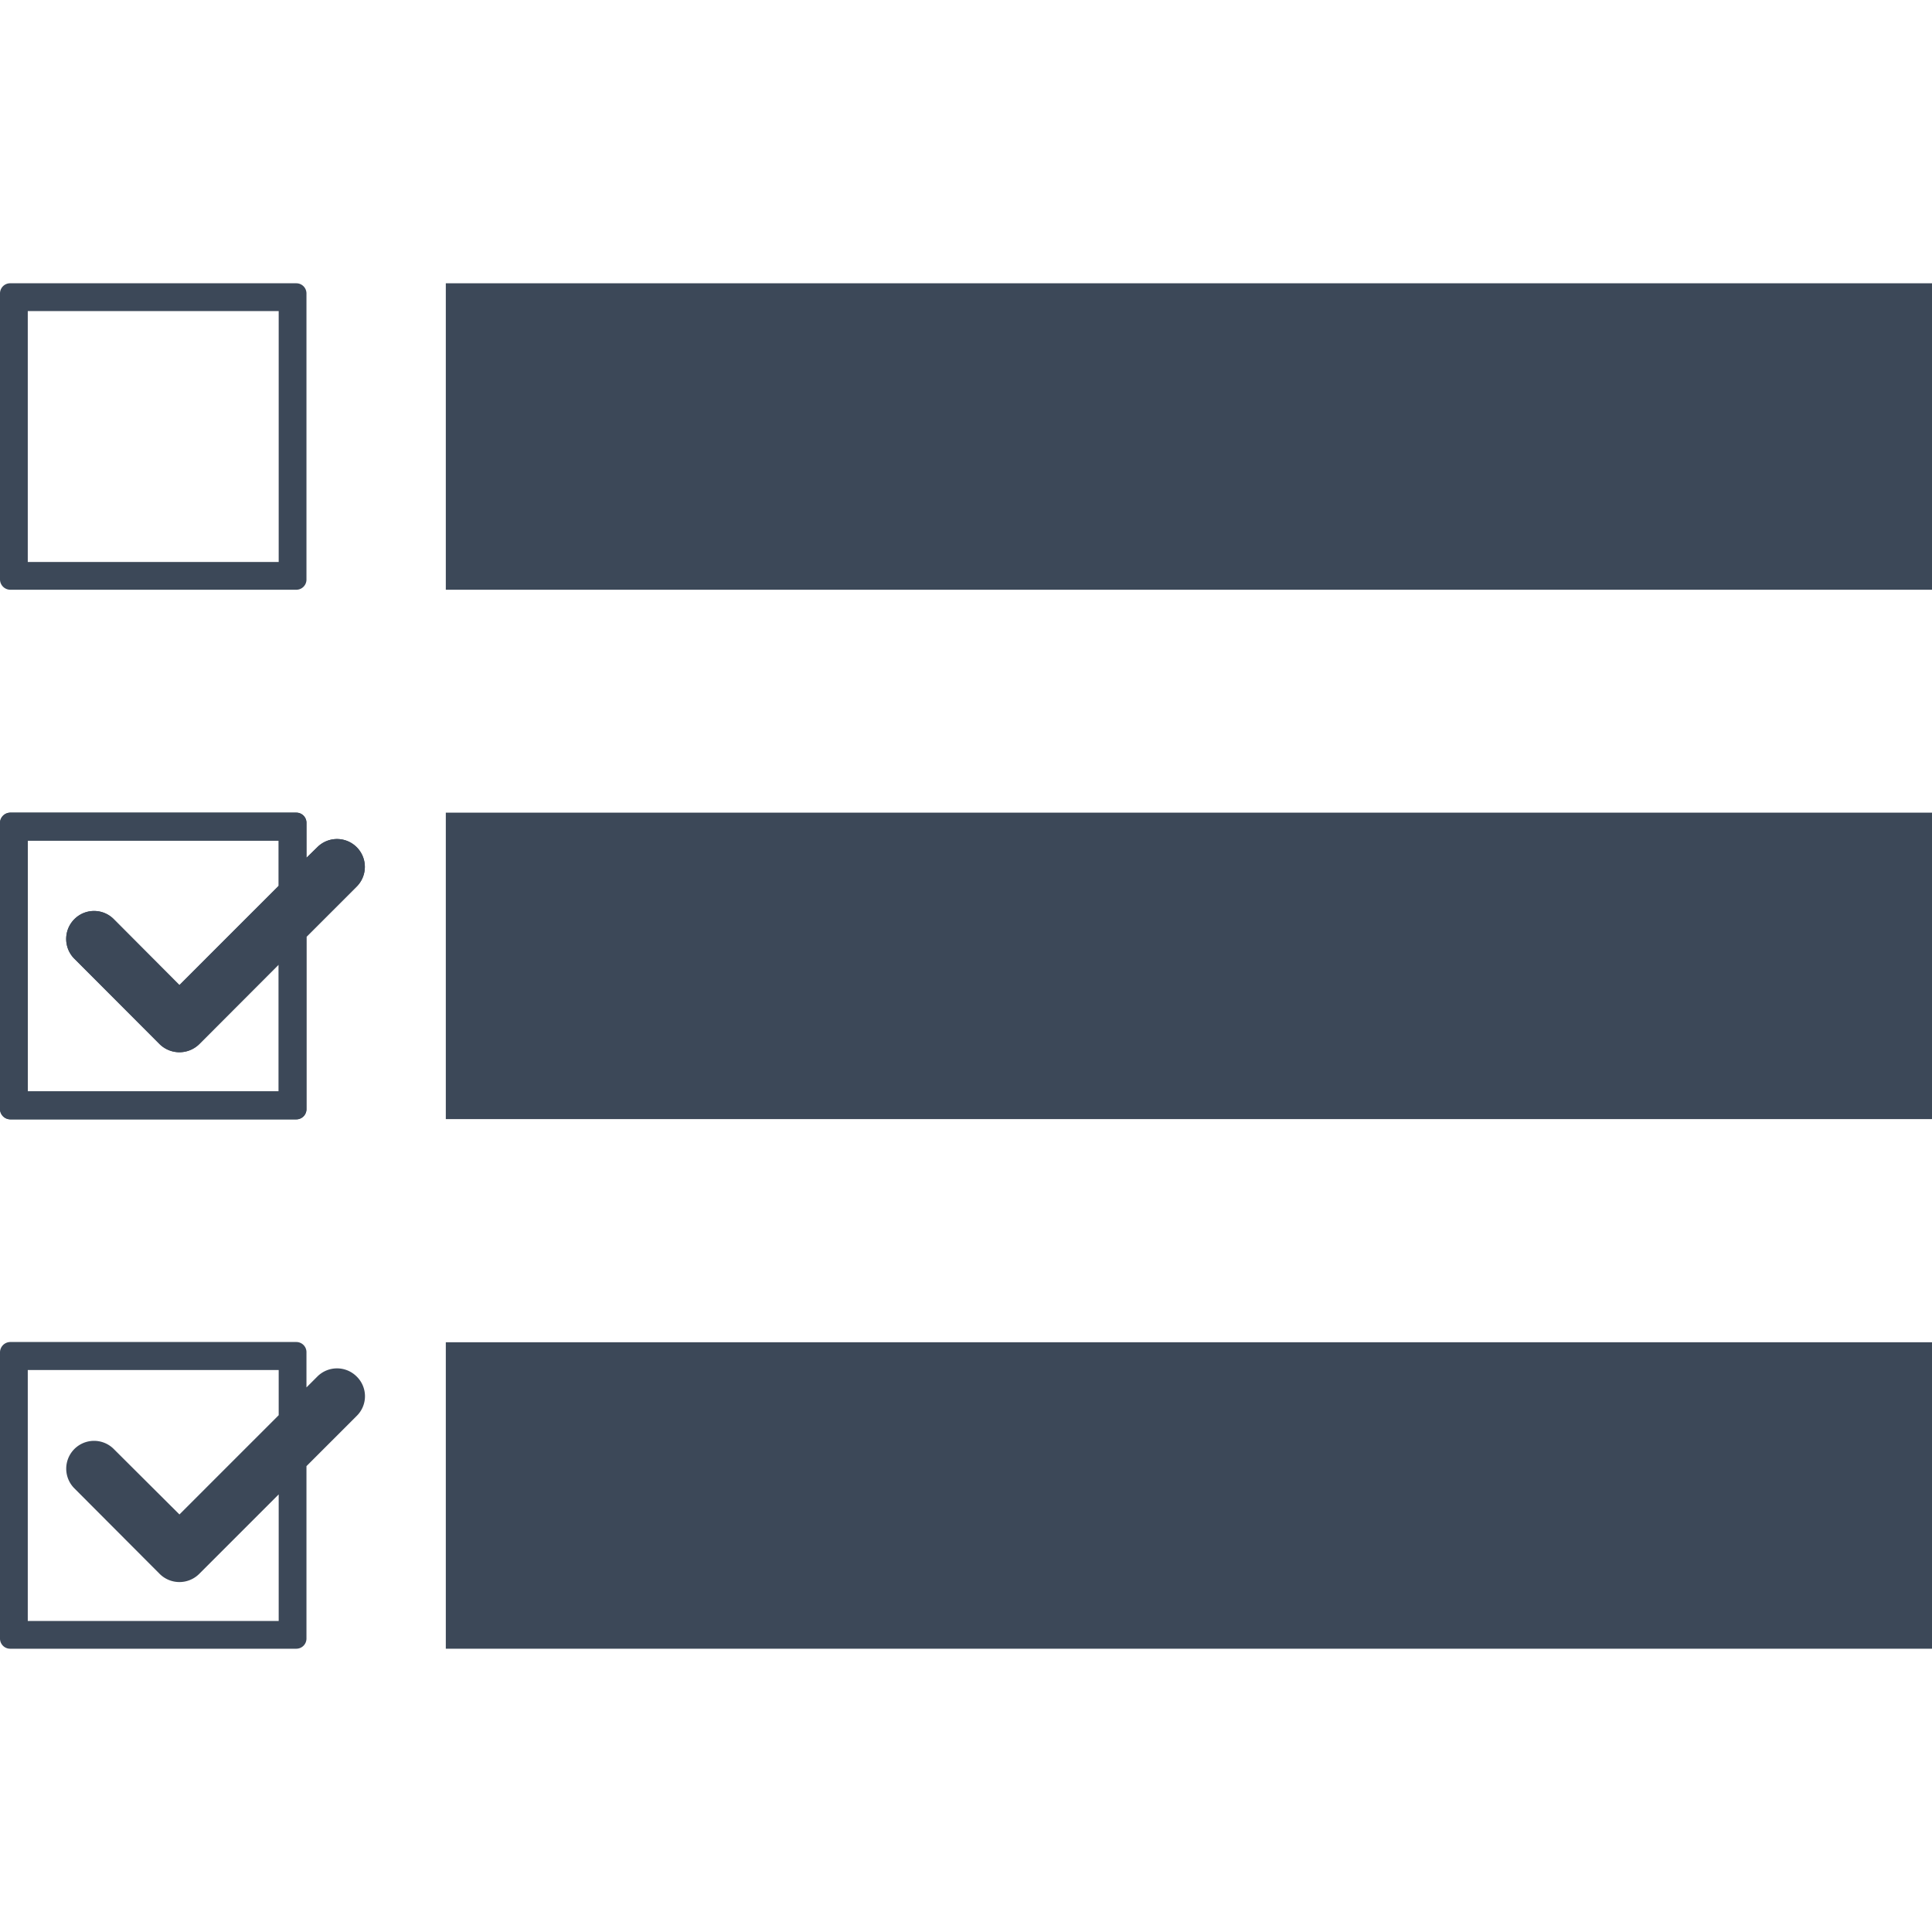
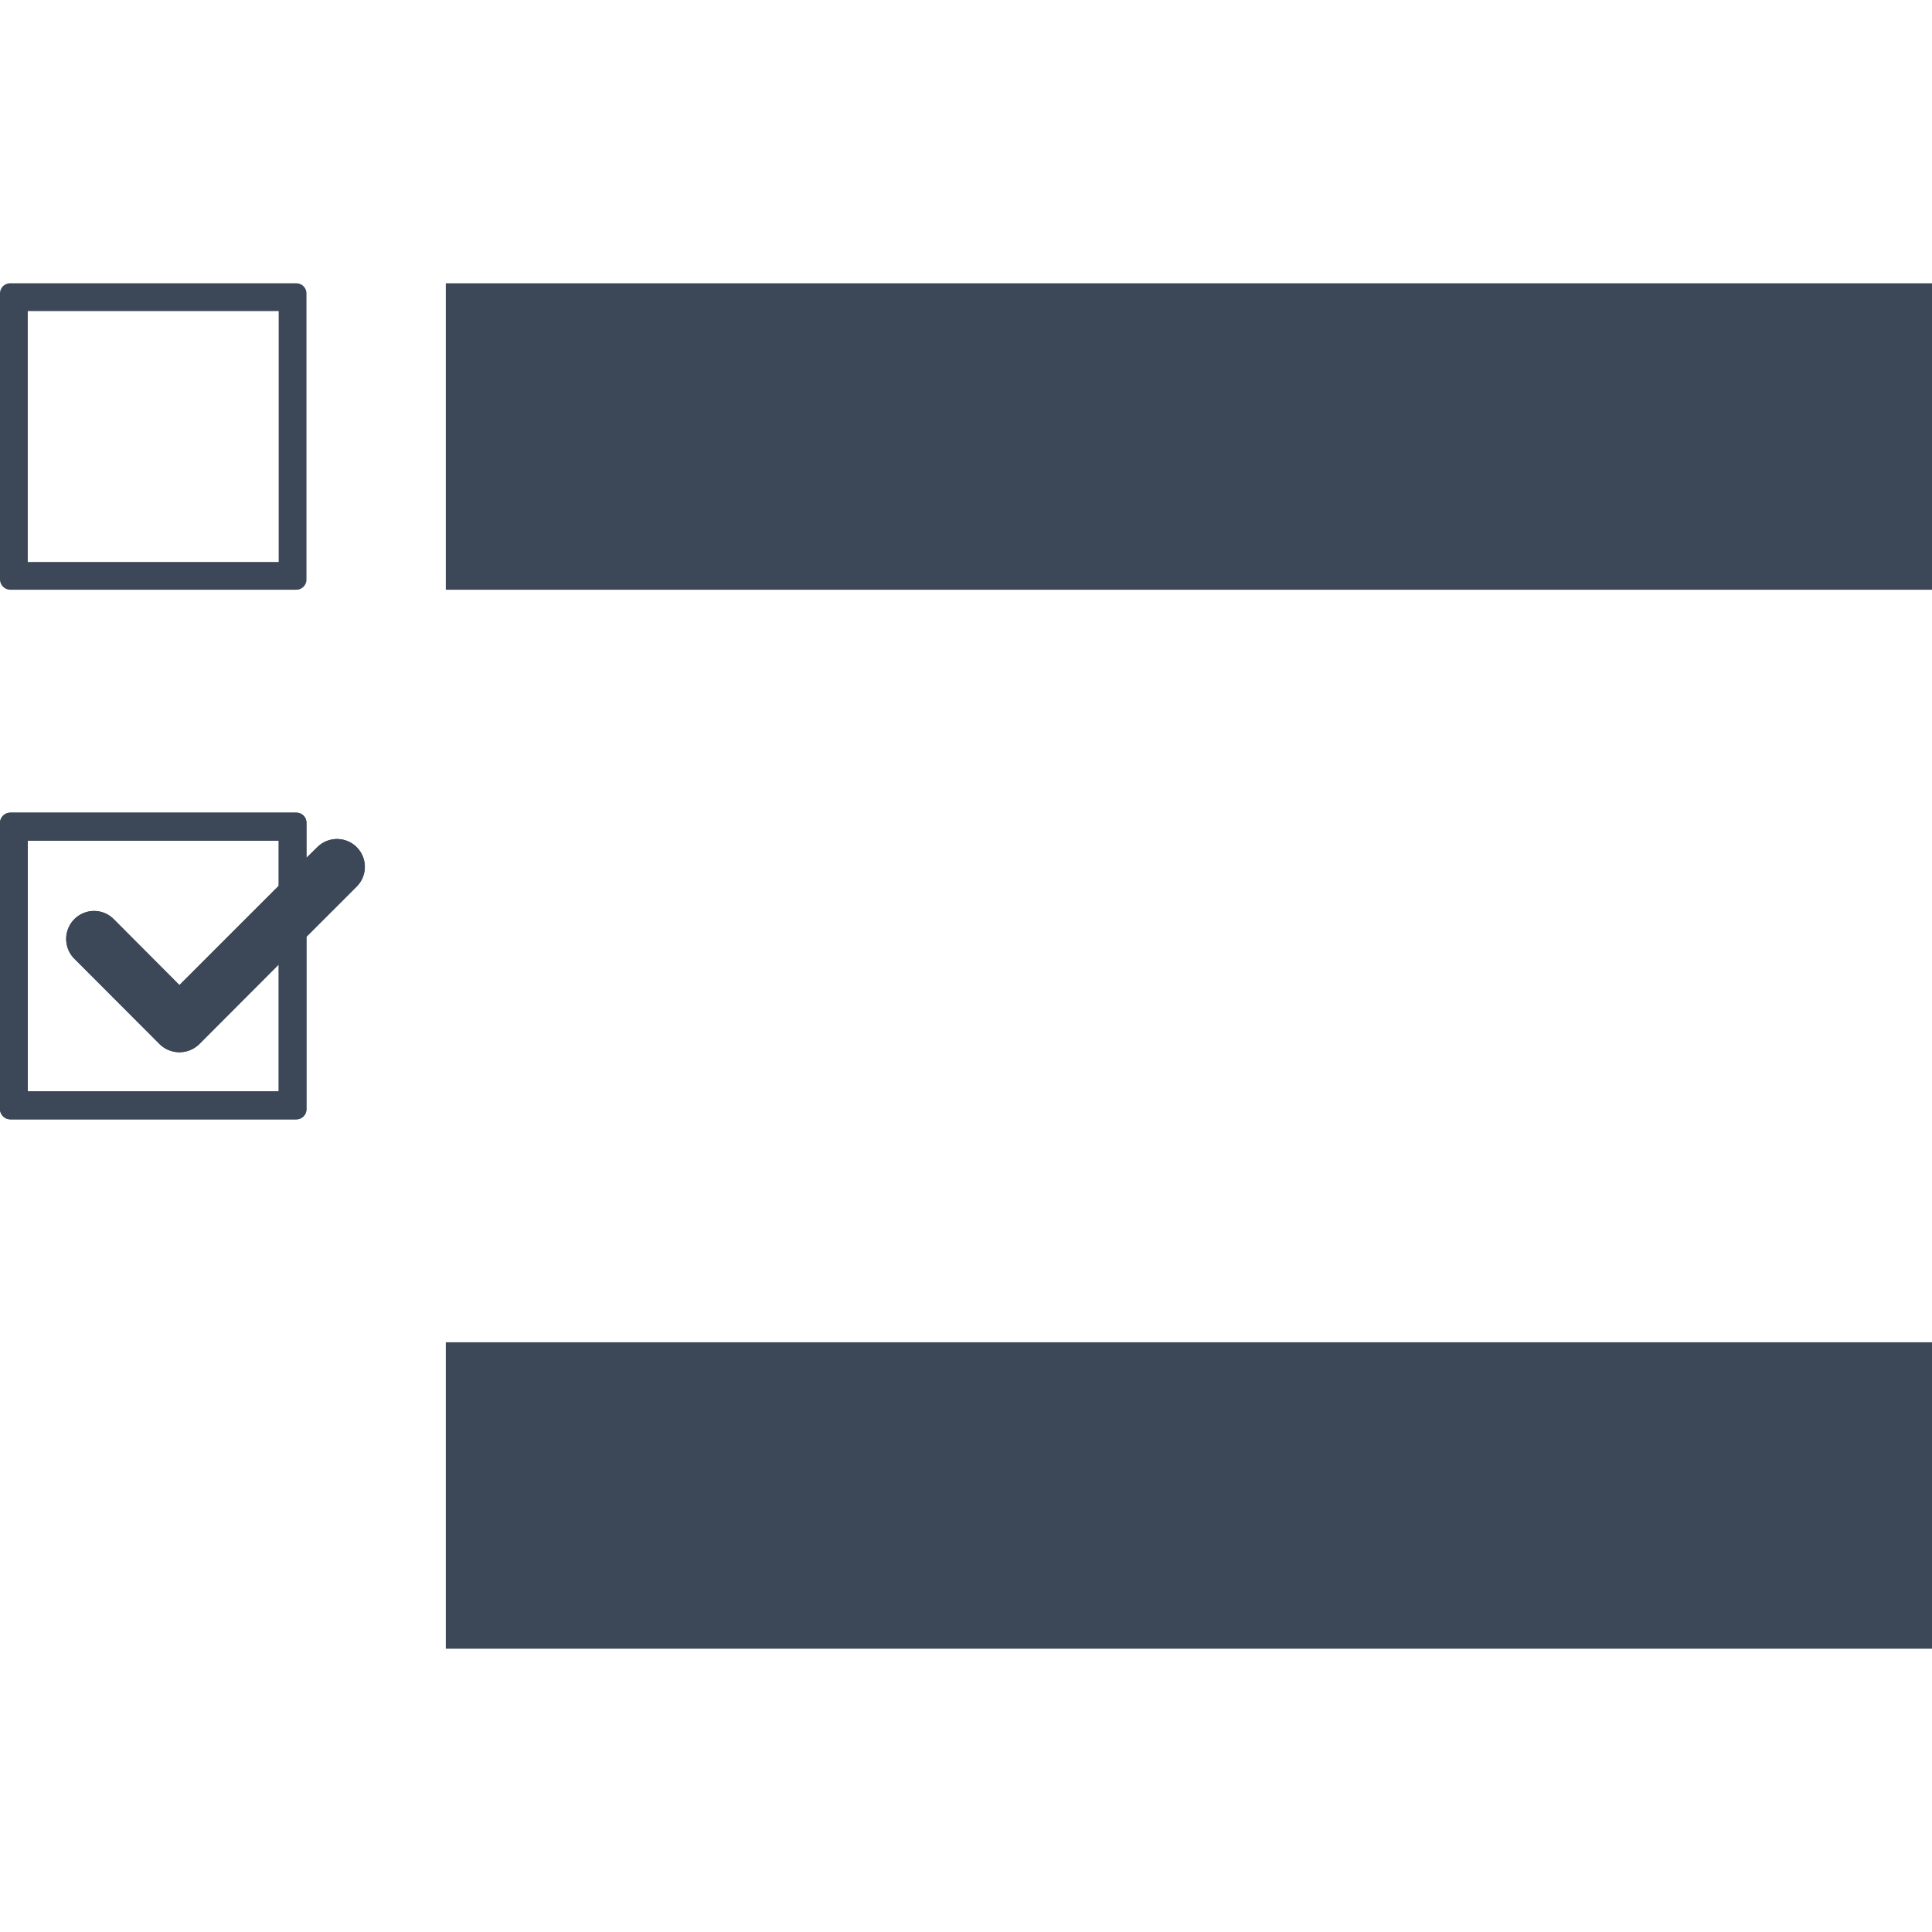
<svg xmlns="http://www.w3.org/2000/svg" id="Layer_1" data-name="Layer 1" width="80" height="80" viewBox="0 0 80 80">
  <defs>
    <style>.cls-1{fill:#3c4858;}</style>
  </defs>
-   <rect class="cls-1" x="18.46" y="33.65" width="61.54" height="12.69" />
  <rect class="cls-1" x="18.46" y="55.58" width="61.54" height="12.69" />
  <path class="cls-1" d="M.43,46.35H12.27a.42.42,0,0,0,.42-.43V38.79l2.08-2.08a1.15,1.15,0,1,0-1.63-1.63l-.45.44V34.08a.42.42,0,0,0-.42-.43H.43a.43.43,0,0,0-.43.43V45.92A.43.43,0,0,0,.43,46.35Zm.72-11.54H11.54v1.87L7.43,40.79,4.71,38.06a1.15,1.15,0,0,0-1.63,0,1.16,1.16,0,0,0,0,1.64l3.53,3.53a1.16,1.16,0,0,0,1.64,0l3.29-3.29v5.25H1.15Z" />
-   <path class="cls-1" d="M13.14,57l-.45.45V56a.42.42,0,0,0-.42-.43H.43A.43.43,0,0,0,0,56V67.85a.42.42,0,0,0,.43.42H12.27a.42.42,0,0,0,.42-.42V60.71l2.08-2.08a1.14,1.14,0,0,0,0-1.63A1.15,1.15,0,0,0,13.14,57Zm-1.6,10.12H1.15V56.73H11.54V58.6L7.43,62.71,4.71,60a1.15,1.15,0,0,0-1.63,1.63l3.53,3.54a1.16,1.16,0,0,0,1.64,0l3.29-3.29Z" />
  <rect class="cls-1" x="18.46" y="11.73" width="61.54" height="12.69" />
  <path class="cls-1" d="M.43,24.42H12.27a.42.42,0,0,0,.42-.43V12.15a.42.42,0,0,0-.42-.42H.43a.42.42,0,0,0-.43.42V24A.43.43,0,0,0,.43,24.42Zm.72-11.54H11.54V23.27H1.15Z" />
  <path class="cls-1" d="M13.14,35.08l-.45.44V34.08a.42.42,0,0,0-.42-.43H.43a.43.43,0,0,0-.43.43V45.92a.43.43,0,0,0,.43.43H12.27a.42.42,0,0,0,.42-.43V38.79l2.08-2.08a1.15,1.15,0,1,0-1.63-1.63Zm-1.6,10.11H1.15V34.81H11.54v1.87L7.43,40.79,4.71,38.06a1.15,1.15,0,0,0-1.63,0,1.16,1.16,0,0,0,0,1.64l3.53,3.54a1.18,1.18,0,0,0,1.64,0l3.29-3.3Z" />
</svg>